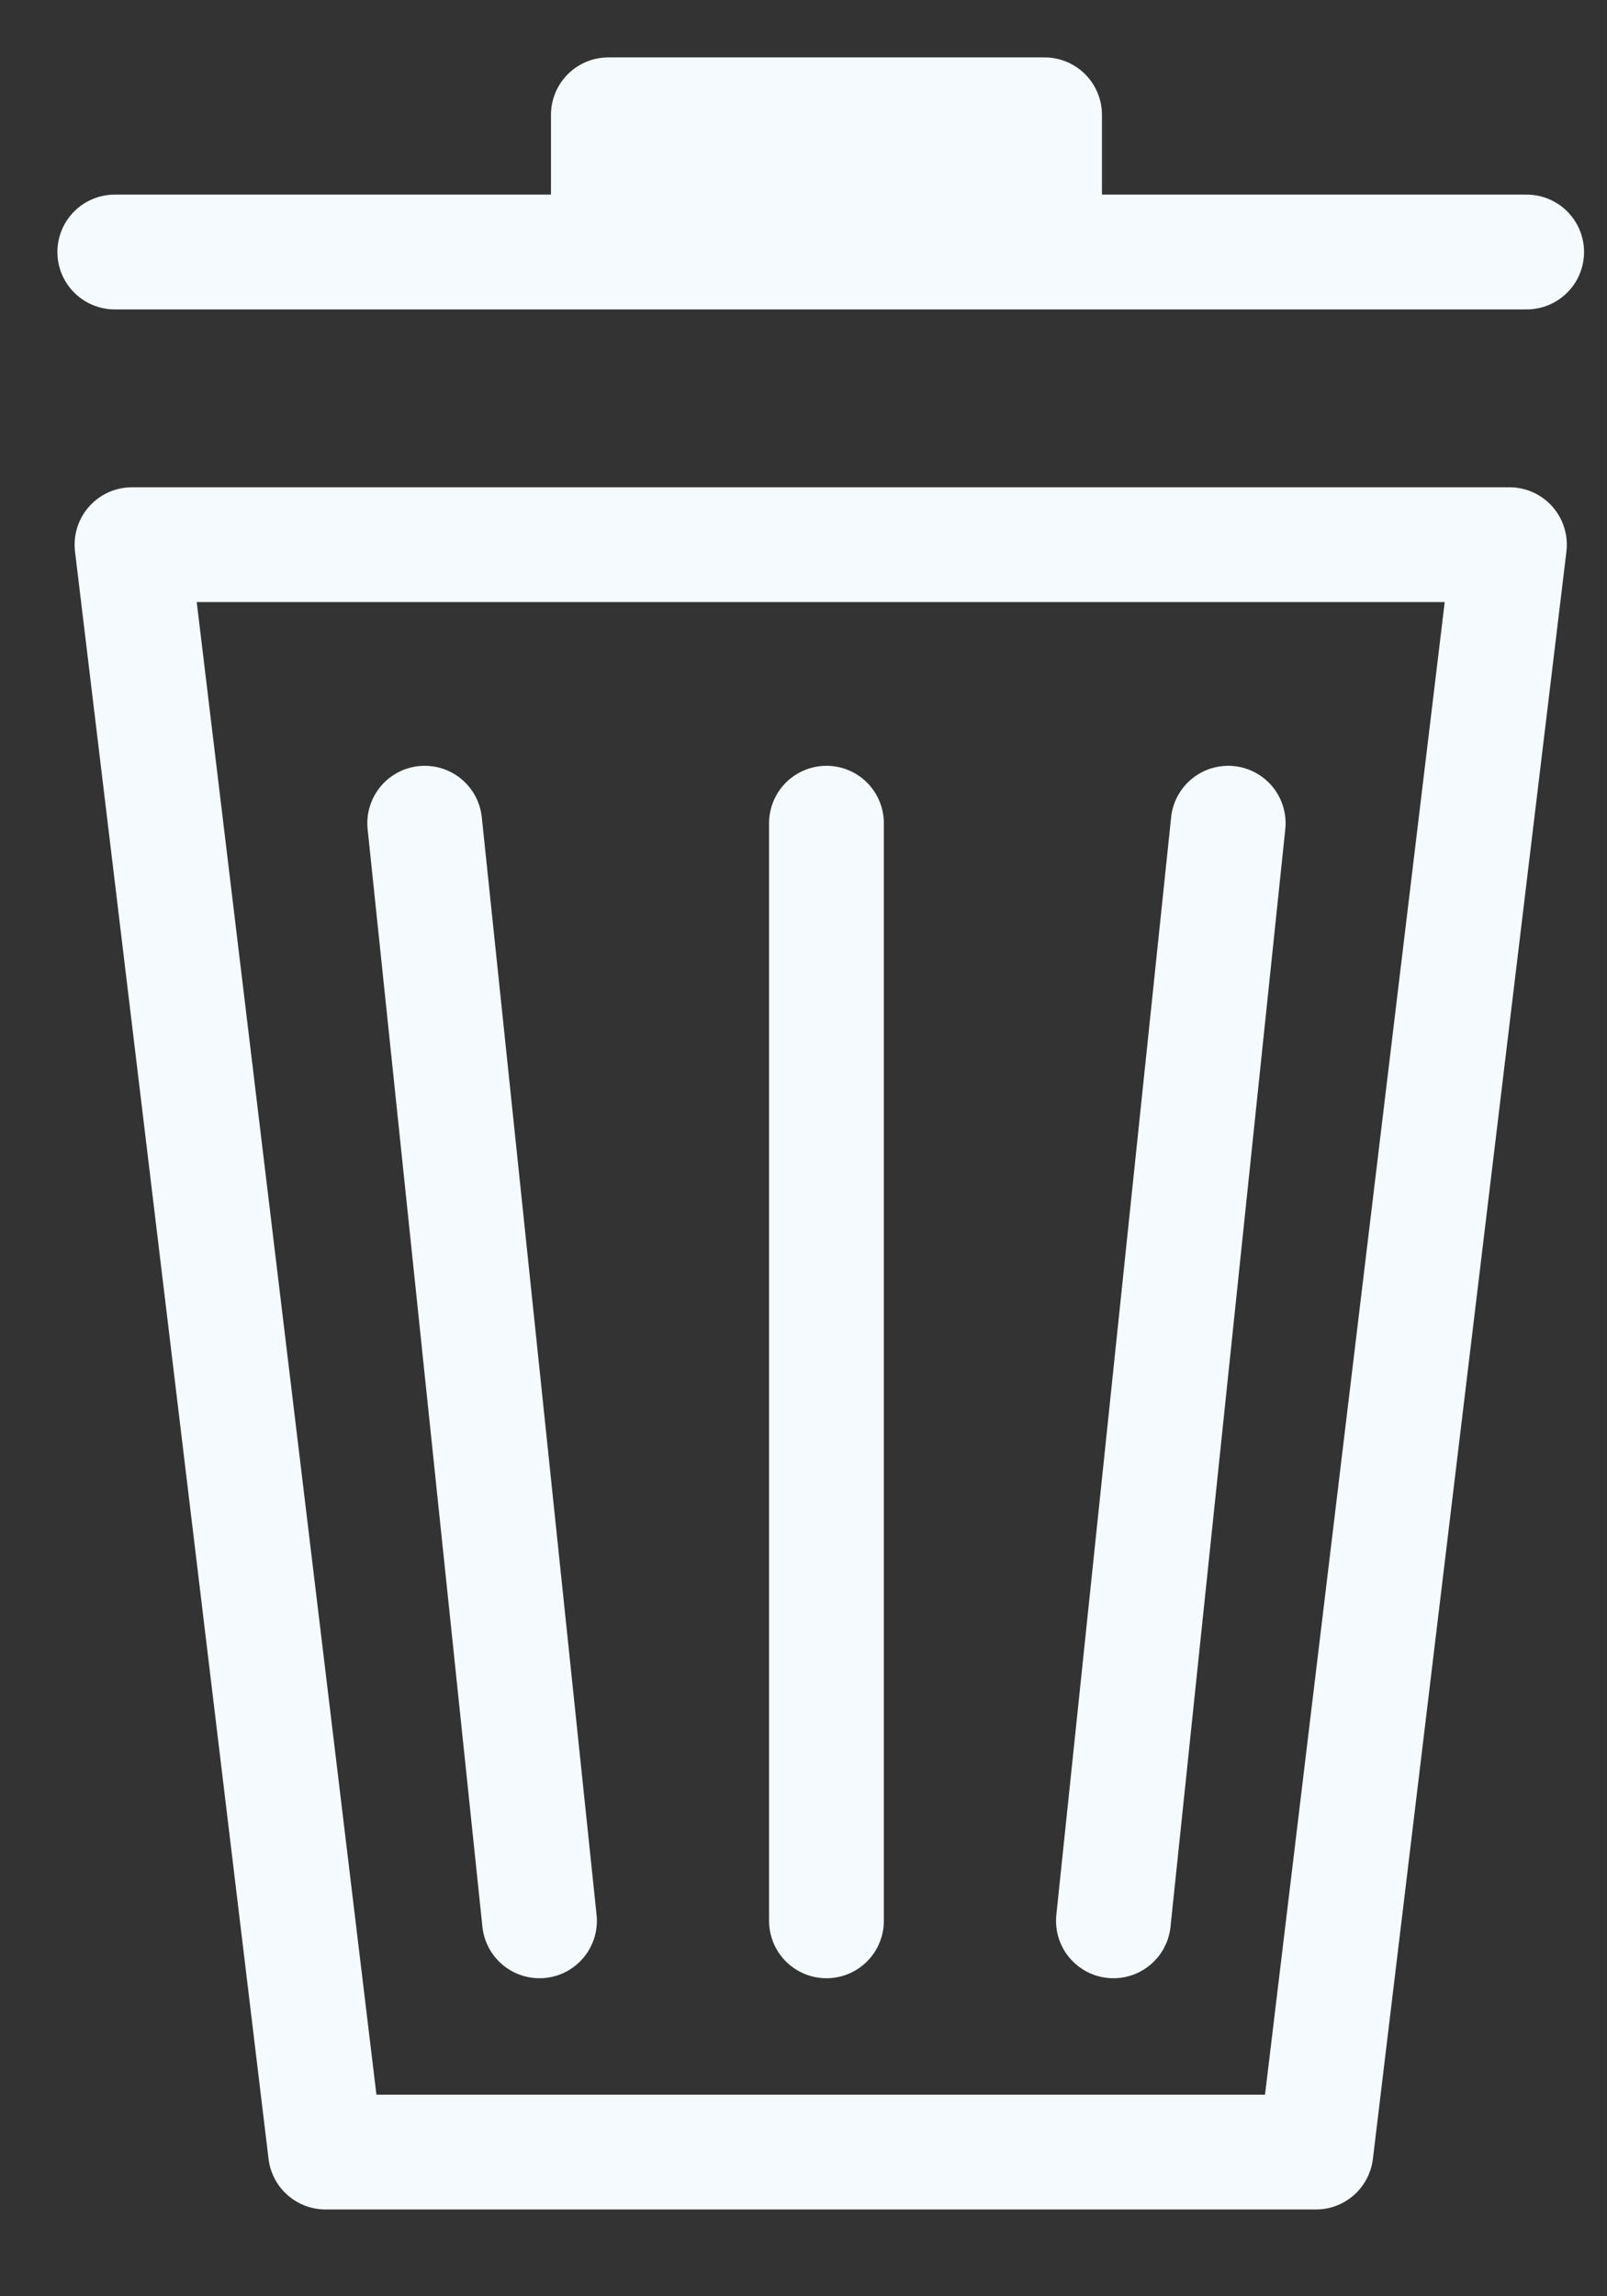
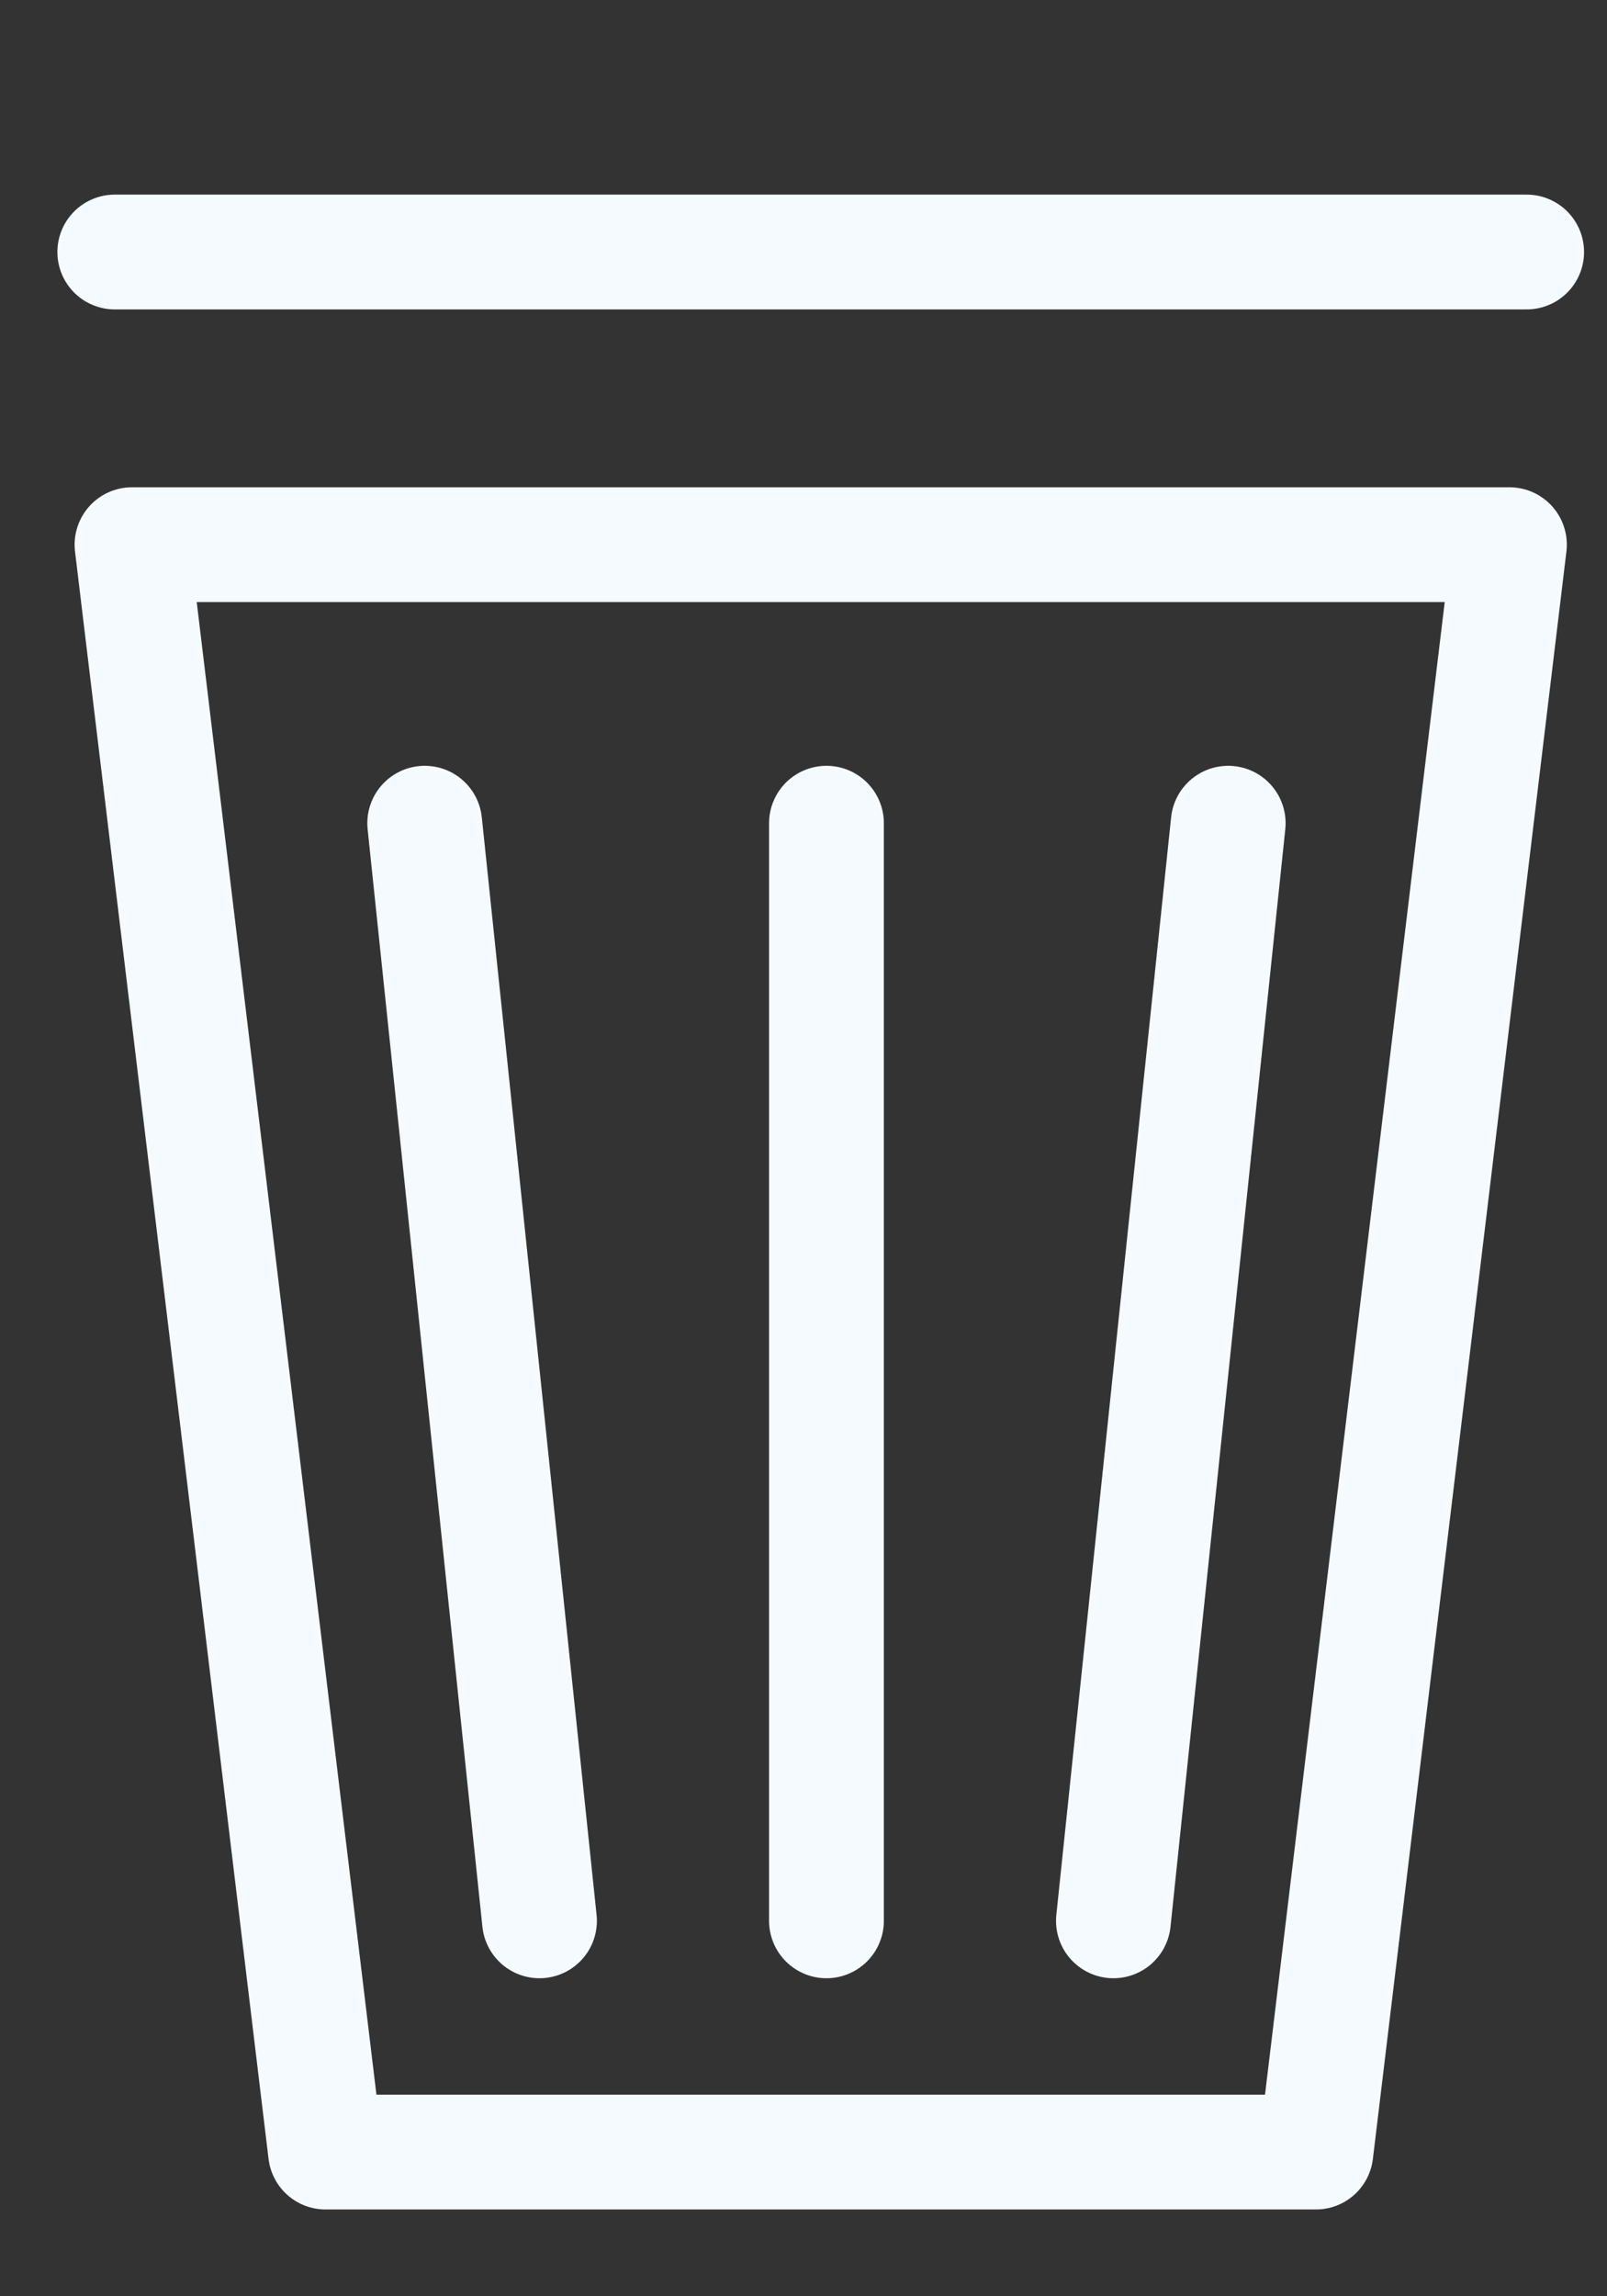
<svg xmlns="http://www.w3.org/2000/svg" width="14" height="20" viewBox="0 0 14 20" fill="none">
  <rect x="0" y="0" width="14" height="20" fill="#333333" stroke="none" />
  <g id="Group 17">
    <path id="Vector" d="M11.464 18.744H2.836L1.15 4.744H13.15L11.464 18.744Z" stroke="#F5FAFF" stroke-miterlimit="10" stroke-linecap="round" stroke-linejoin="round" />
    <path id="Vector_2" d="M1 2.195H13.3" stroke="#F5FAFF" stroke-miterlimit="10" stroke-linecap="round" stroke-linejoin="round" />
-     <path id="Vector_3" d="M9.1 1H5.3V1.956H9.1V1Z" stroke="#F5FAFF" stroke-miterlimit="10" stroke-linecap="round" stroke-linejoin="round" />
    <path id="Vector_4" d="M3.7 7.17L4.7 16.73" stroke="#F5FAFF" stroke-miterlimit="10" stroke-linecap="round" stroke-linejoin="round" />
    <path id="Vector_5" d="M7.2 7.17V16.73" stroke="#F5FAFF" stroke-miterlimit="10" stroke-linecap="round" stroke-linejoin="round" />
    <path id="Vector_6" d="M10.7 7.17L9.7 16.73" stroke="#F5FAFF" stroke-miterlimit="10" stroke-linecap="round" stroke-linejoin="round" />
  </g>
</svg>